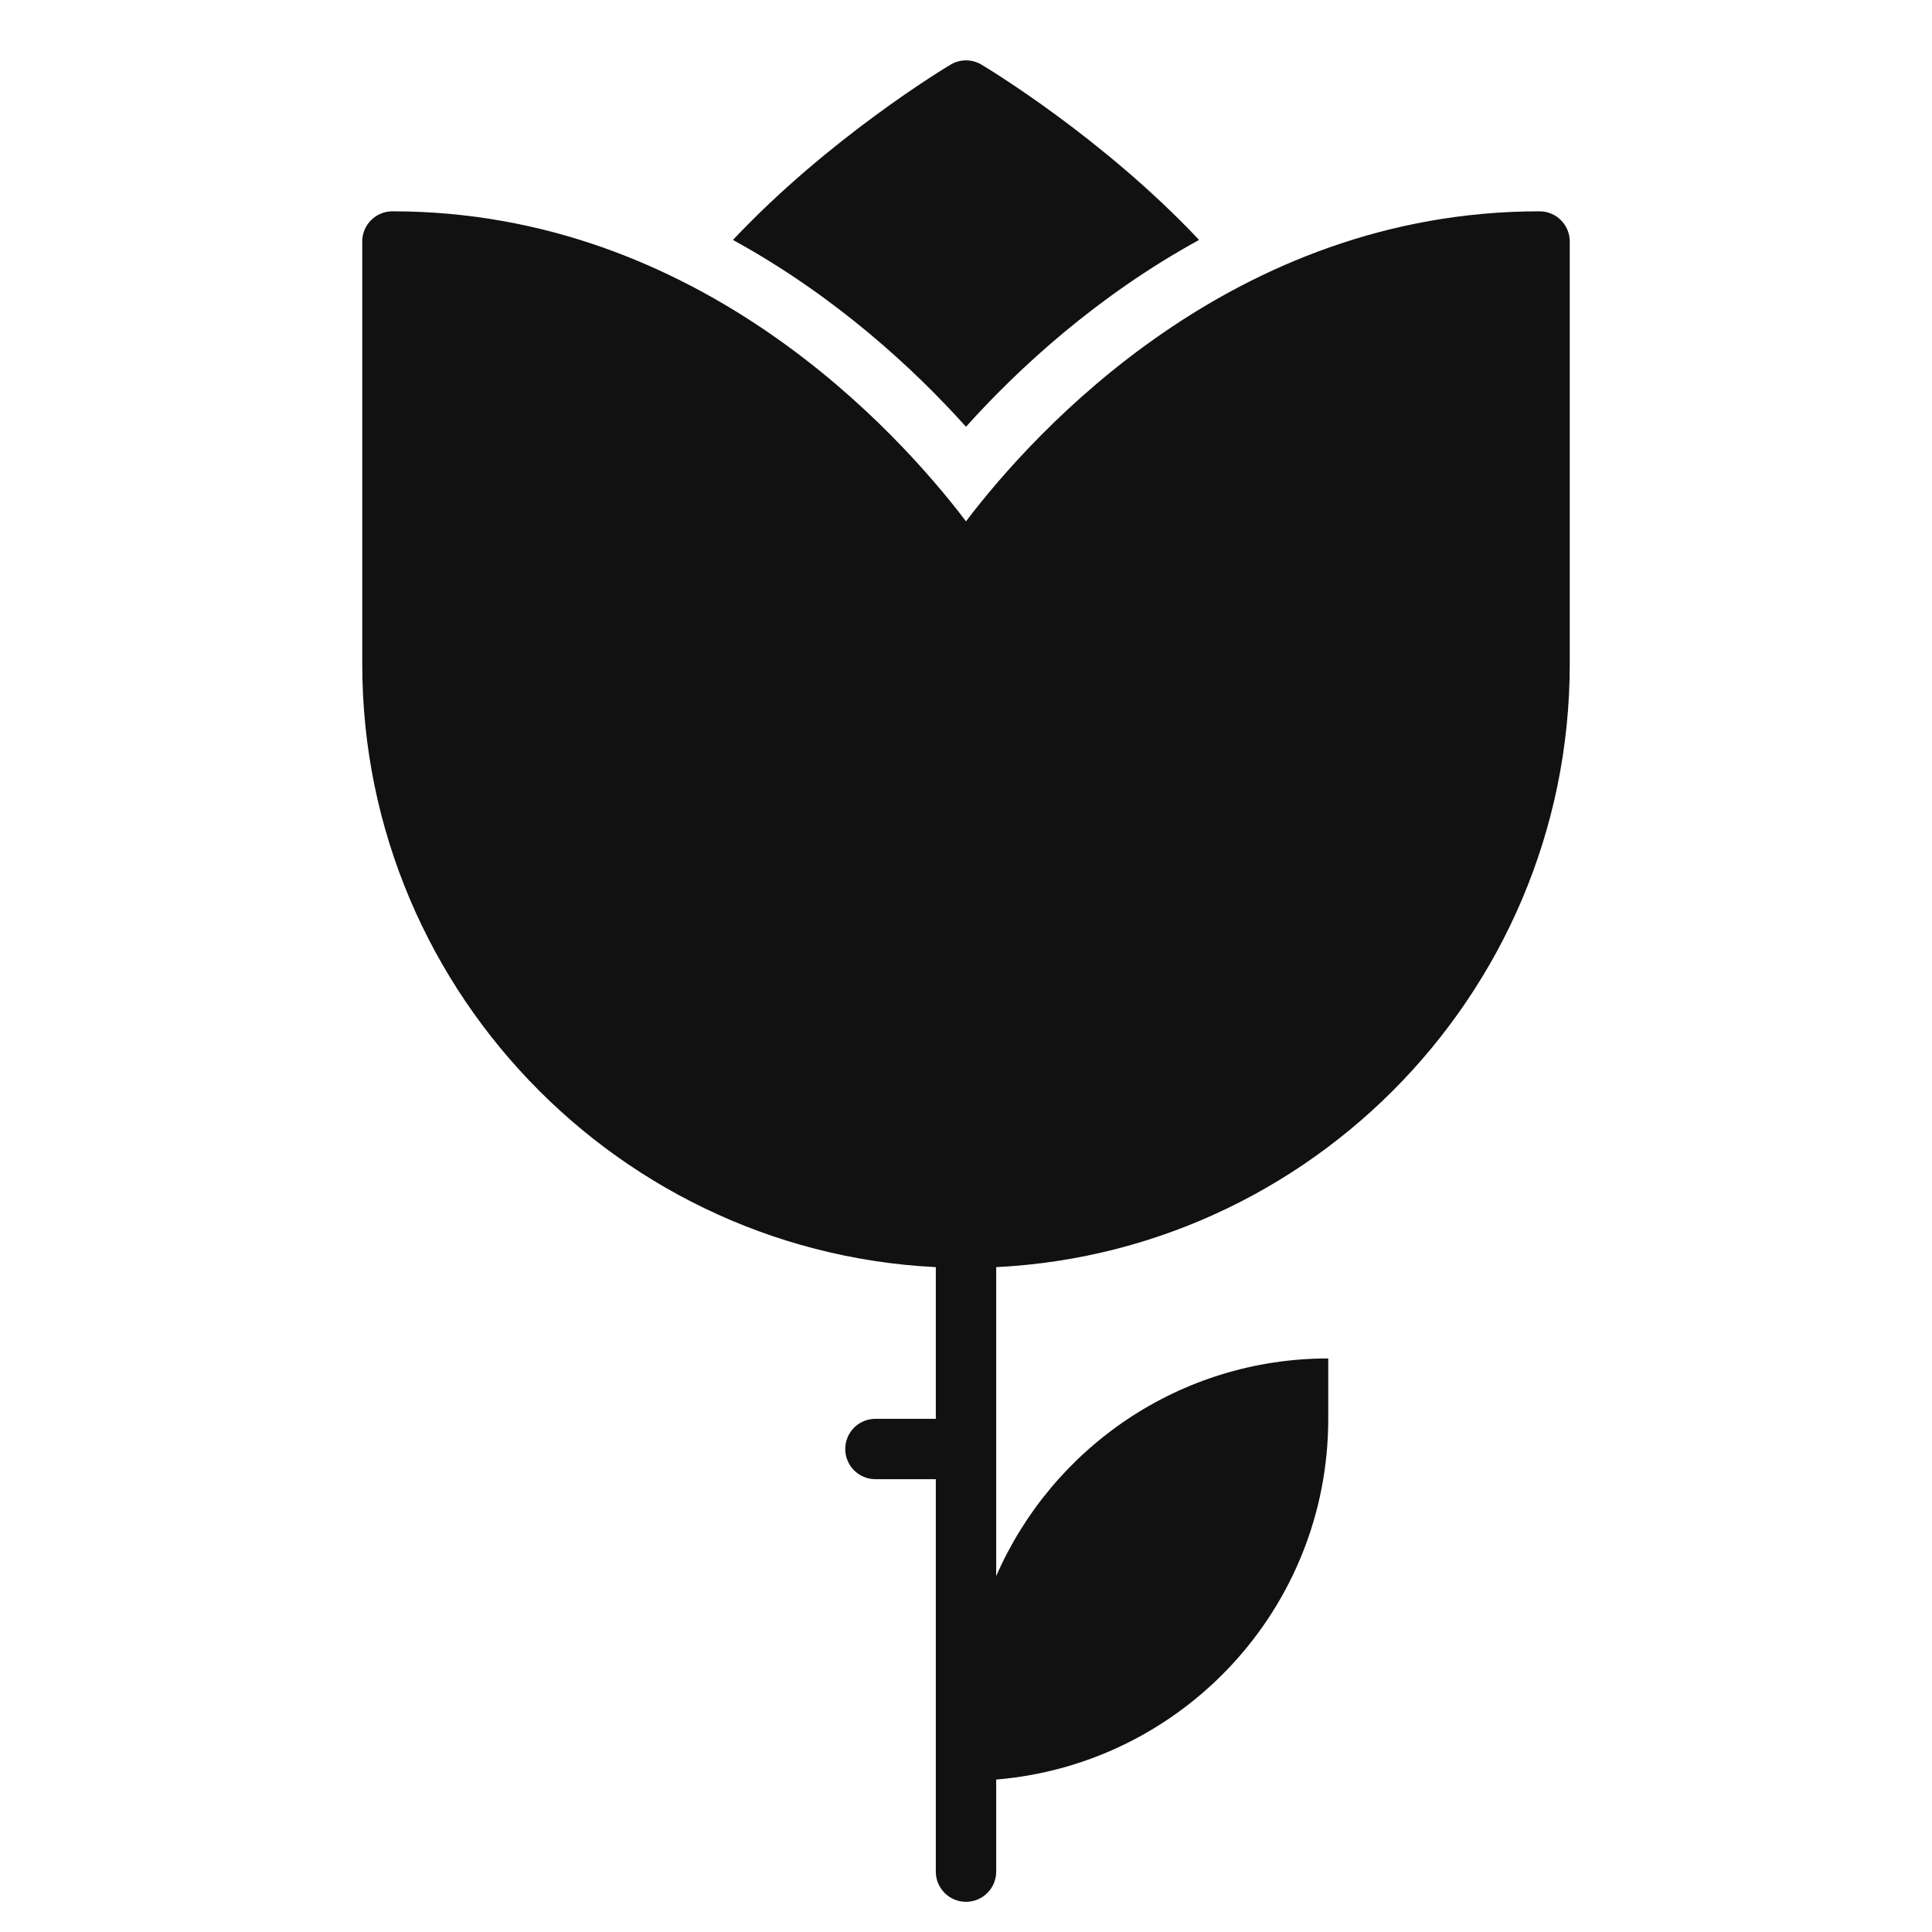
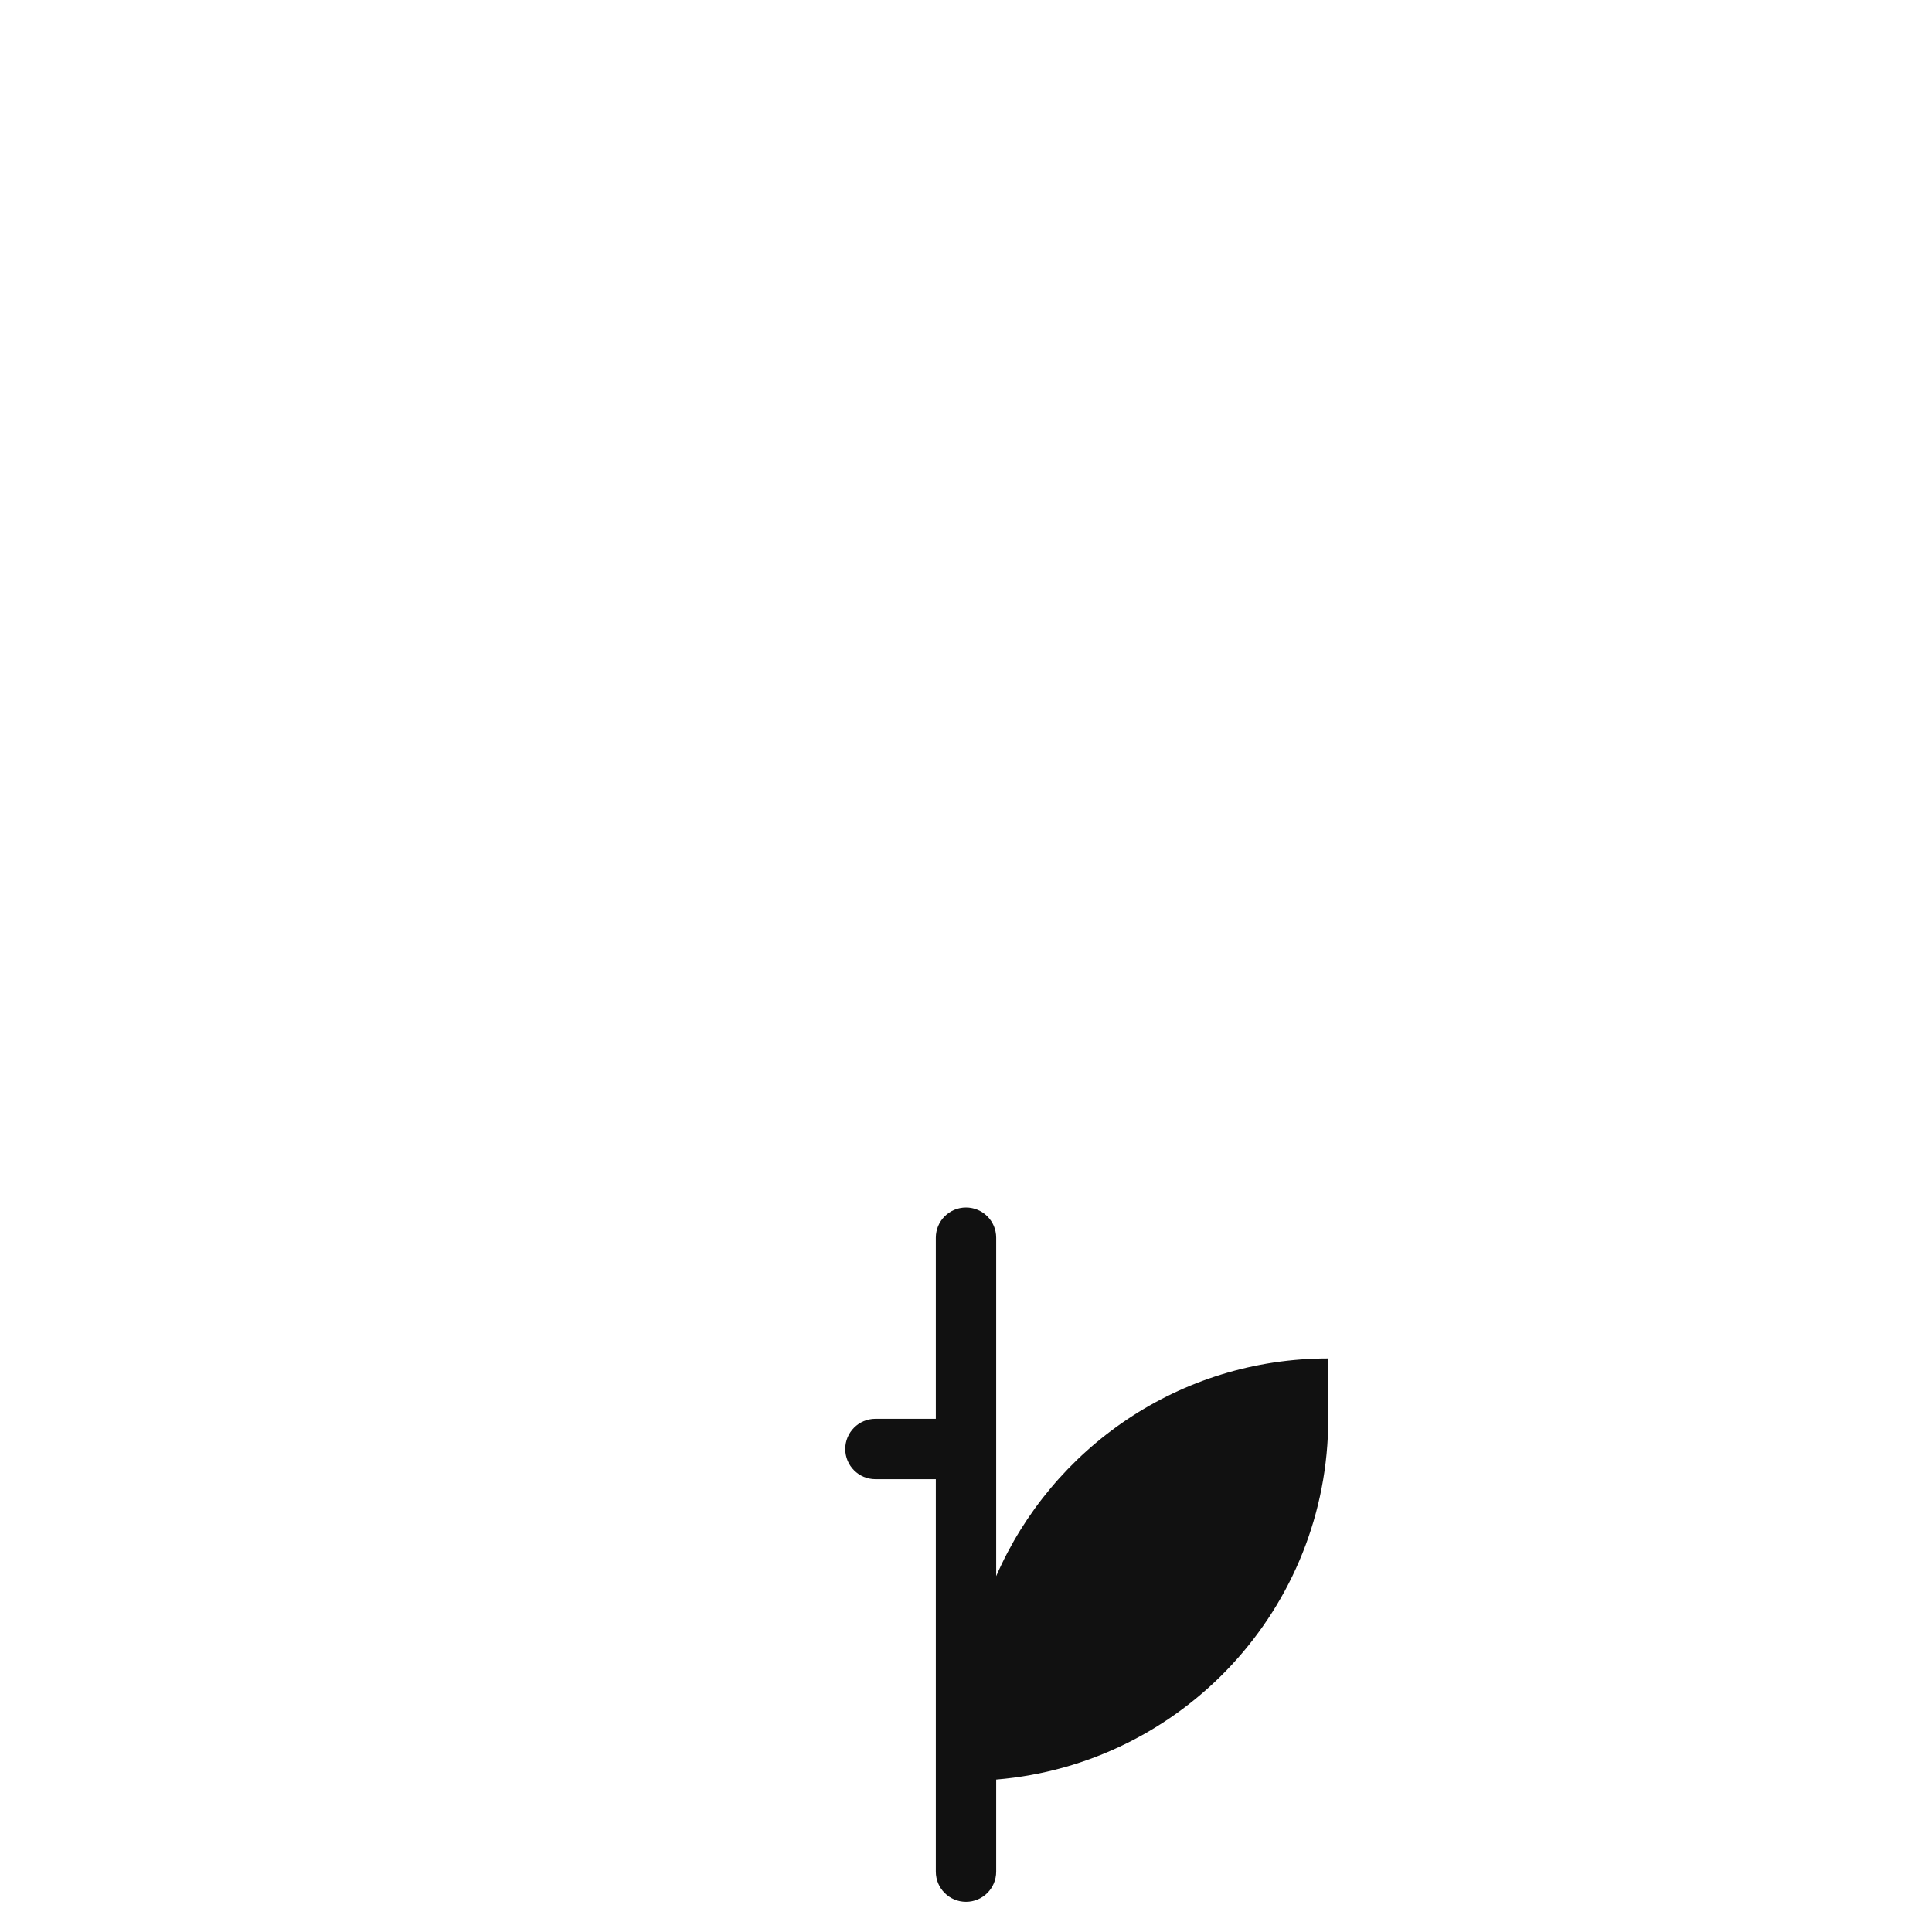
<svg xmlns="http://www.w3.org/2000/svg" viewBox="0 0 64 64" width="64" height="64">
  <g class="nc-icon-wrapper" stroke="none" fill="#111111">
-     <path fill="#111111" d="M51,7c-10.173,0-16.758,7.318-19,10.27C29.758,14.318,23.173,7,13,7 c-0.553,0-1,0.448-1,1v14c0,11.028,8.972,20,20,20s20-8.972,20-20V8C52,7.448,51.553,7,51,7z" />
    <path fill="#111111" d="M33,52.211V41c0-0.552-0.447-1-1-1s-1,0.448-1,1v6h-2c-0.553,0-1,0.448-1,1s0.447,1,1,1h2v13 c0,0.552,0.447,1,1,1s1-0.448,1-1v-3.05C39.158,58.44,44,53.29,44,47v-2 C39.076,45,34.85,47.968,33,52.211z" />
-     <path data-color="color-2" d="M32,14.137c1.741-1.938,4.337-4.334,7.721-6.189 c-3.184-3.384-7.015-5.691-7.209-5.807c-0.314-0.188-0.709-0.188-1.023,0 c-0.194,0.116-4.025,2.423-7.209,5.807C27.663,9.803,30.259,12.199,32,14.137z" />
  </g>
</svg>